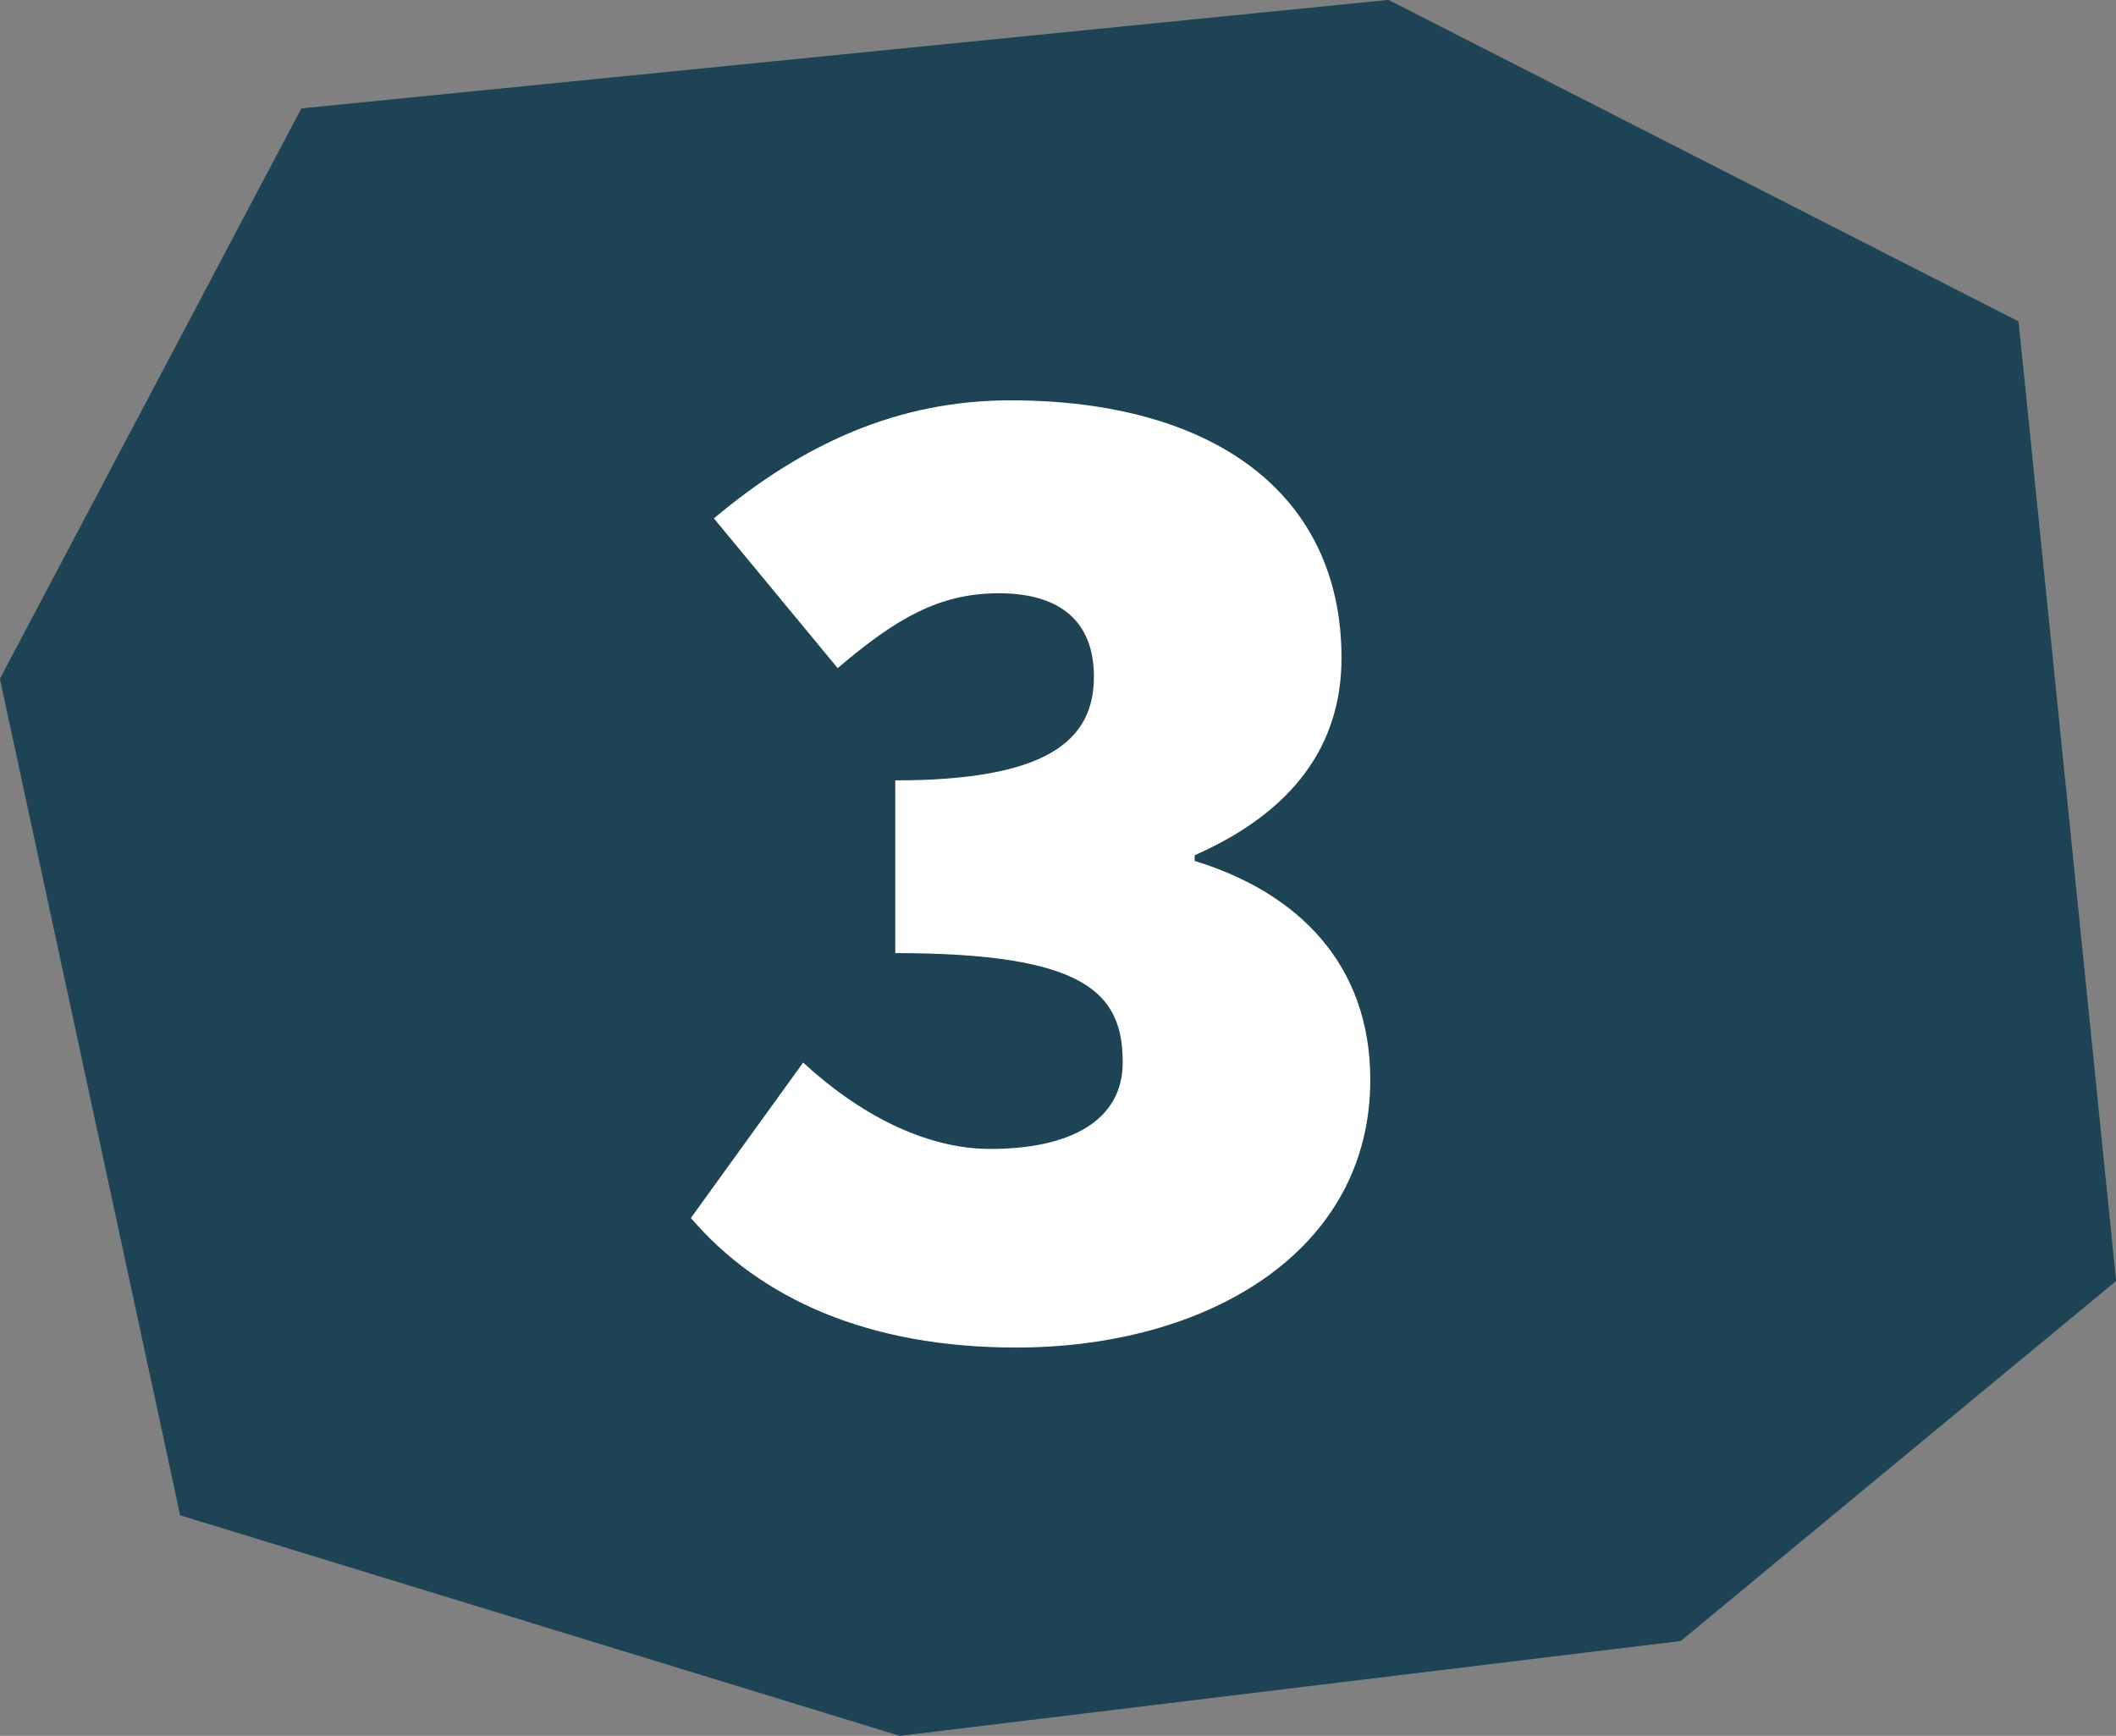
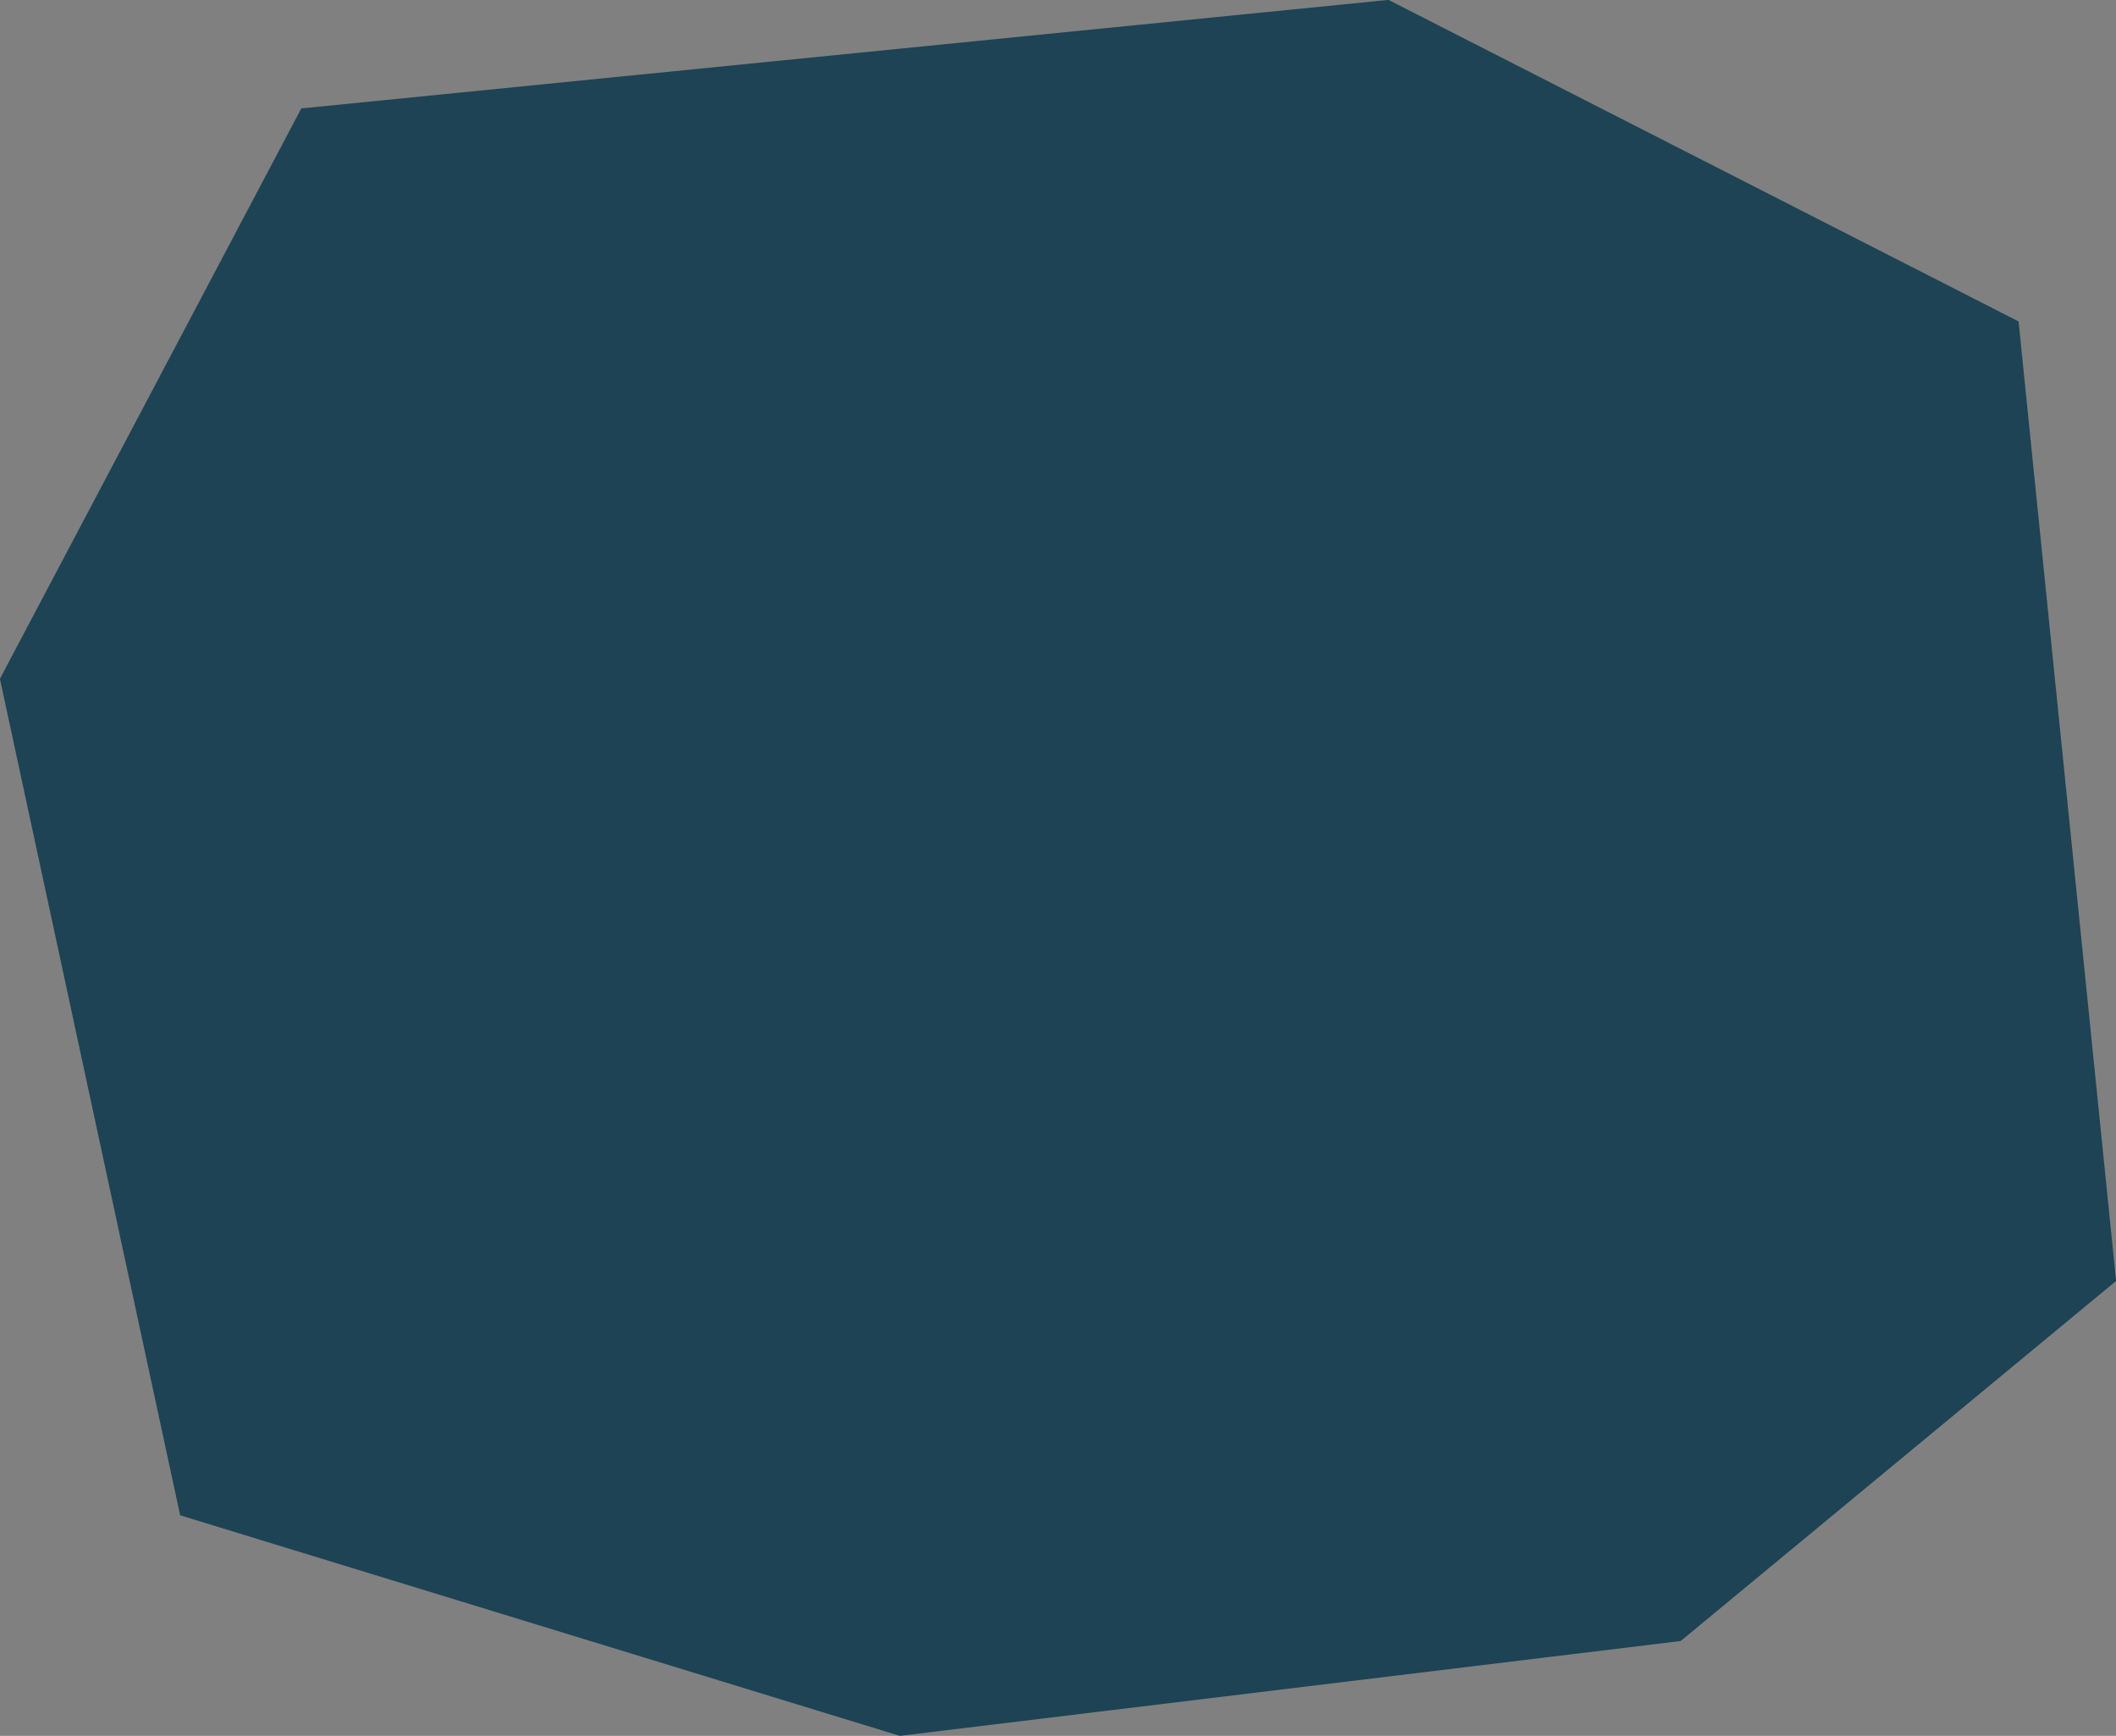
<svg xmlns="http://www.w3.org/2000/svg" id="num3.svg" width="204.343" height="167.63" viewBox="0 0 204.343 167.63">
  <rect x="0" y="0" width="204.343" height="167.63" fill="#808080" stroke="none" />
  <defs>
    <style>
      .cls-1 {
        fill: #1d4355;
      }

      .cls-1, .cls-2 {
        fill-rule: evenodd;
      }

      .cls-2 {
        fill: #fff;
      }
    </style>
  </defs>
  <path id="シェイプ_1" data-name="シェイプ 1" class="cls-1" d="M554.537,2654.22L525.43,2709.3l17.406,80.78,69.5,21.3,75.407-9.16,42.048-34.77-9.419-92.66-60.846-31.05Z" transform="translate(-525.438 -2643.75)" />
-   <path id="_3" data-name="3" class="cls-2" d="M623.568,2773.88c18.349,0,34.2-9.18,34.2-25.86,0-11.12-6.951-18.07-16.959-21.13v-0.55c9.452-4.17,14.179-10.57,14.179-19.05,0-15.98-12.511-24.88-31.972-24.88-10.843,0-20.017,4.17-28.636,11.4l11.955,14.46c5.56-4.73,9.73-7.23,15.569-7.23,5.977,0,9.174,2.78,9.174,8.06,0,6.12-4.448,10.01-19.183,10.01v16.68c18.488,0,21.963,3.89,21.963,10.57,0,5.56-5,8.34-12.788,8.34-6.256,0-12.65-3.34-18.071-8.34l-10.843,15.01C598.825,2769.15,609.25,2773.88,623.568,2773.88Z" transform="translate(-525.438 -2643.75)" />
</svg>